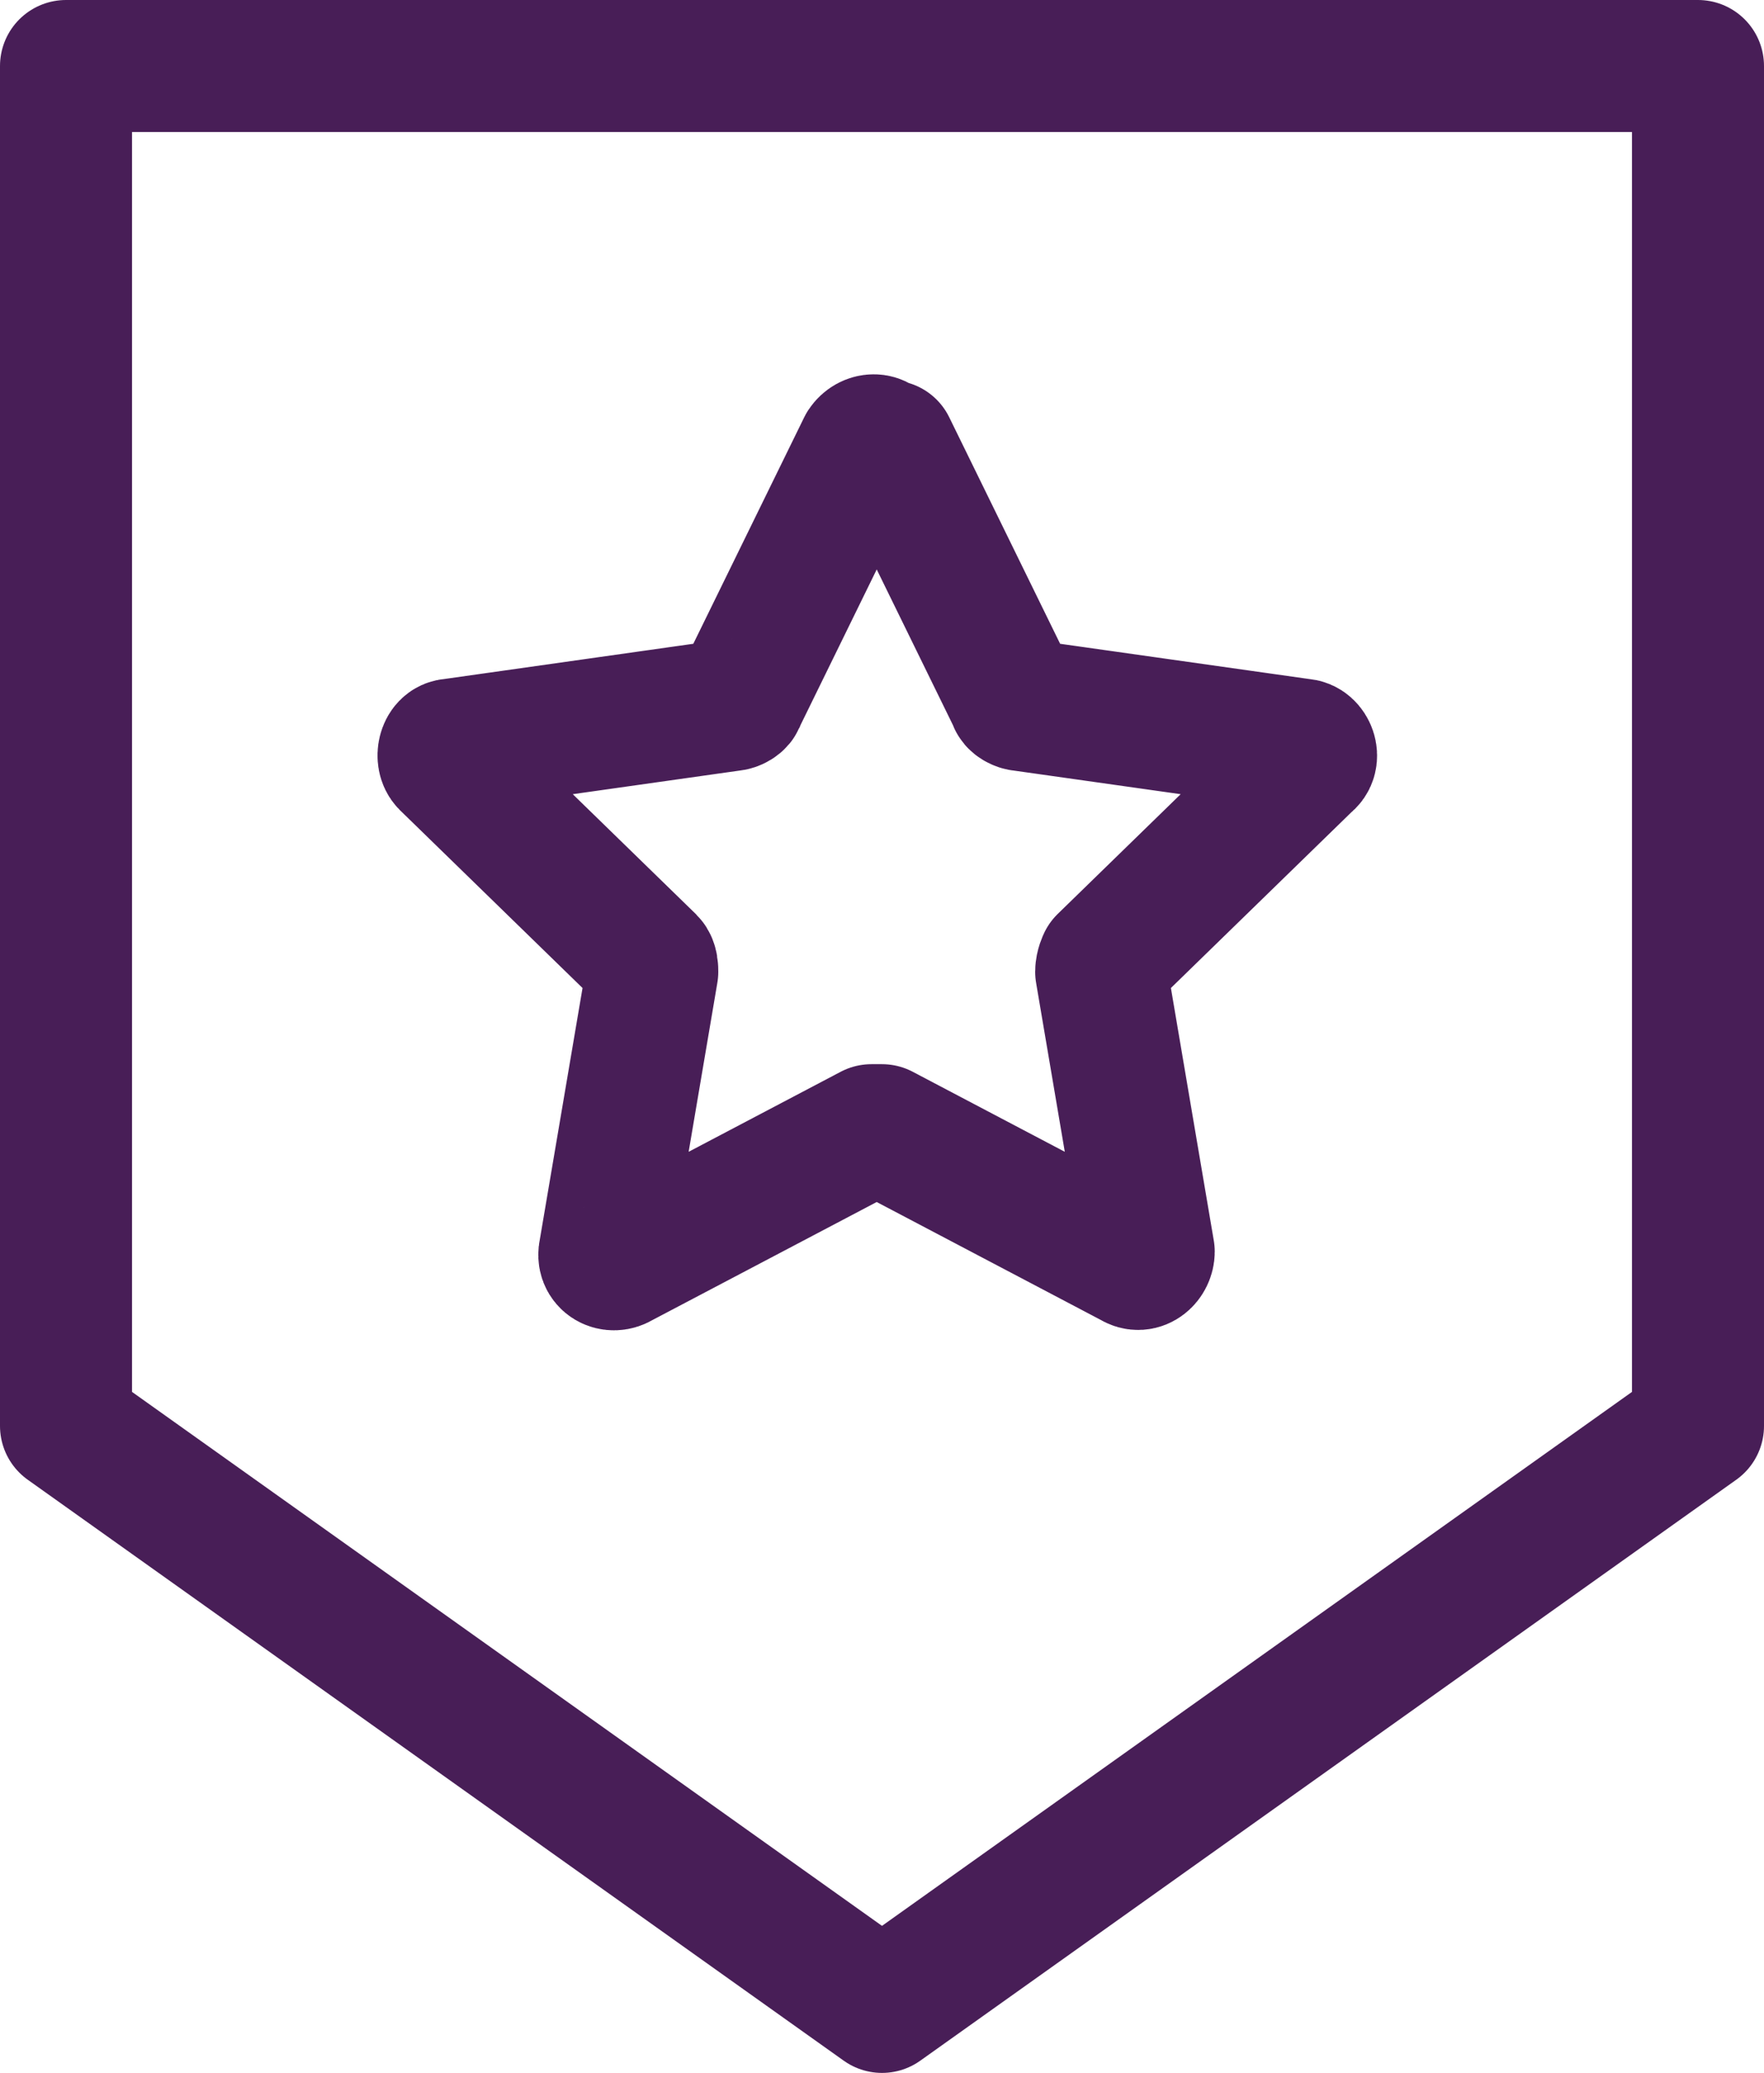
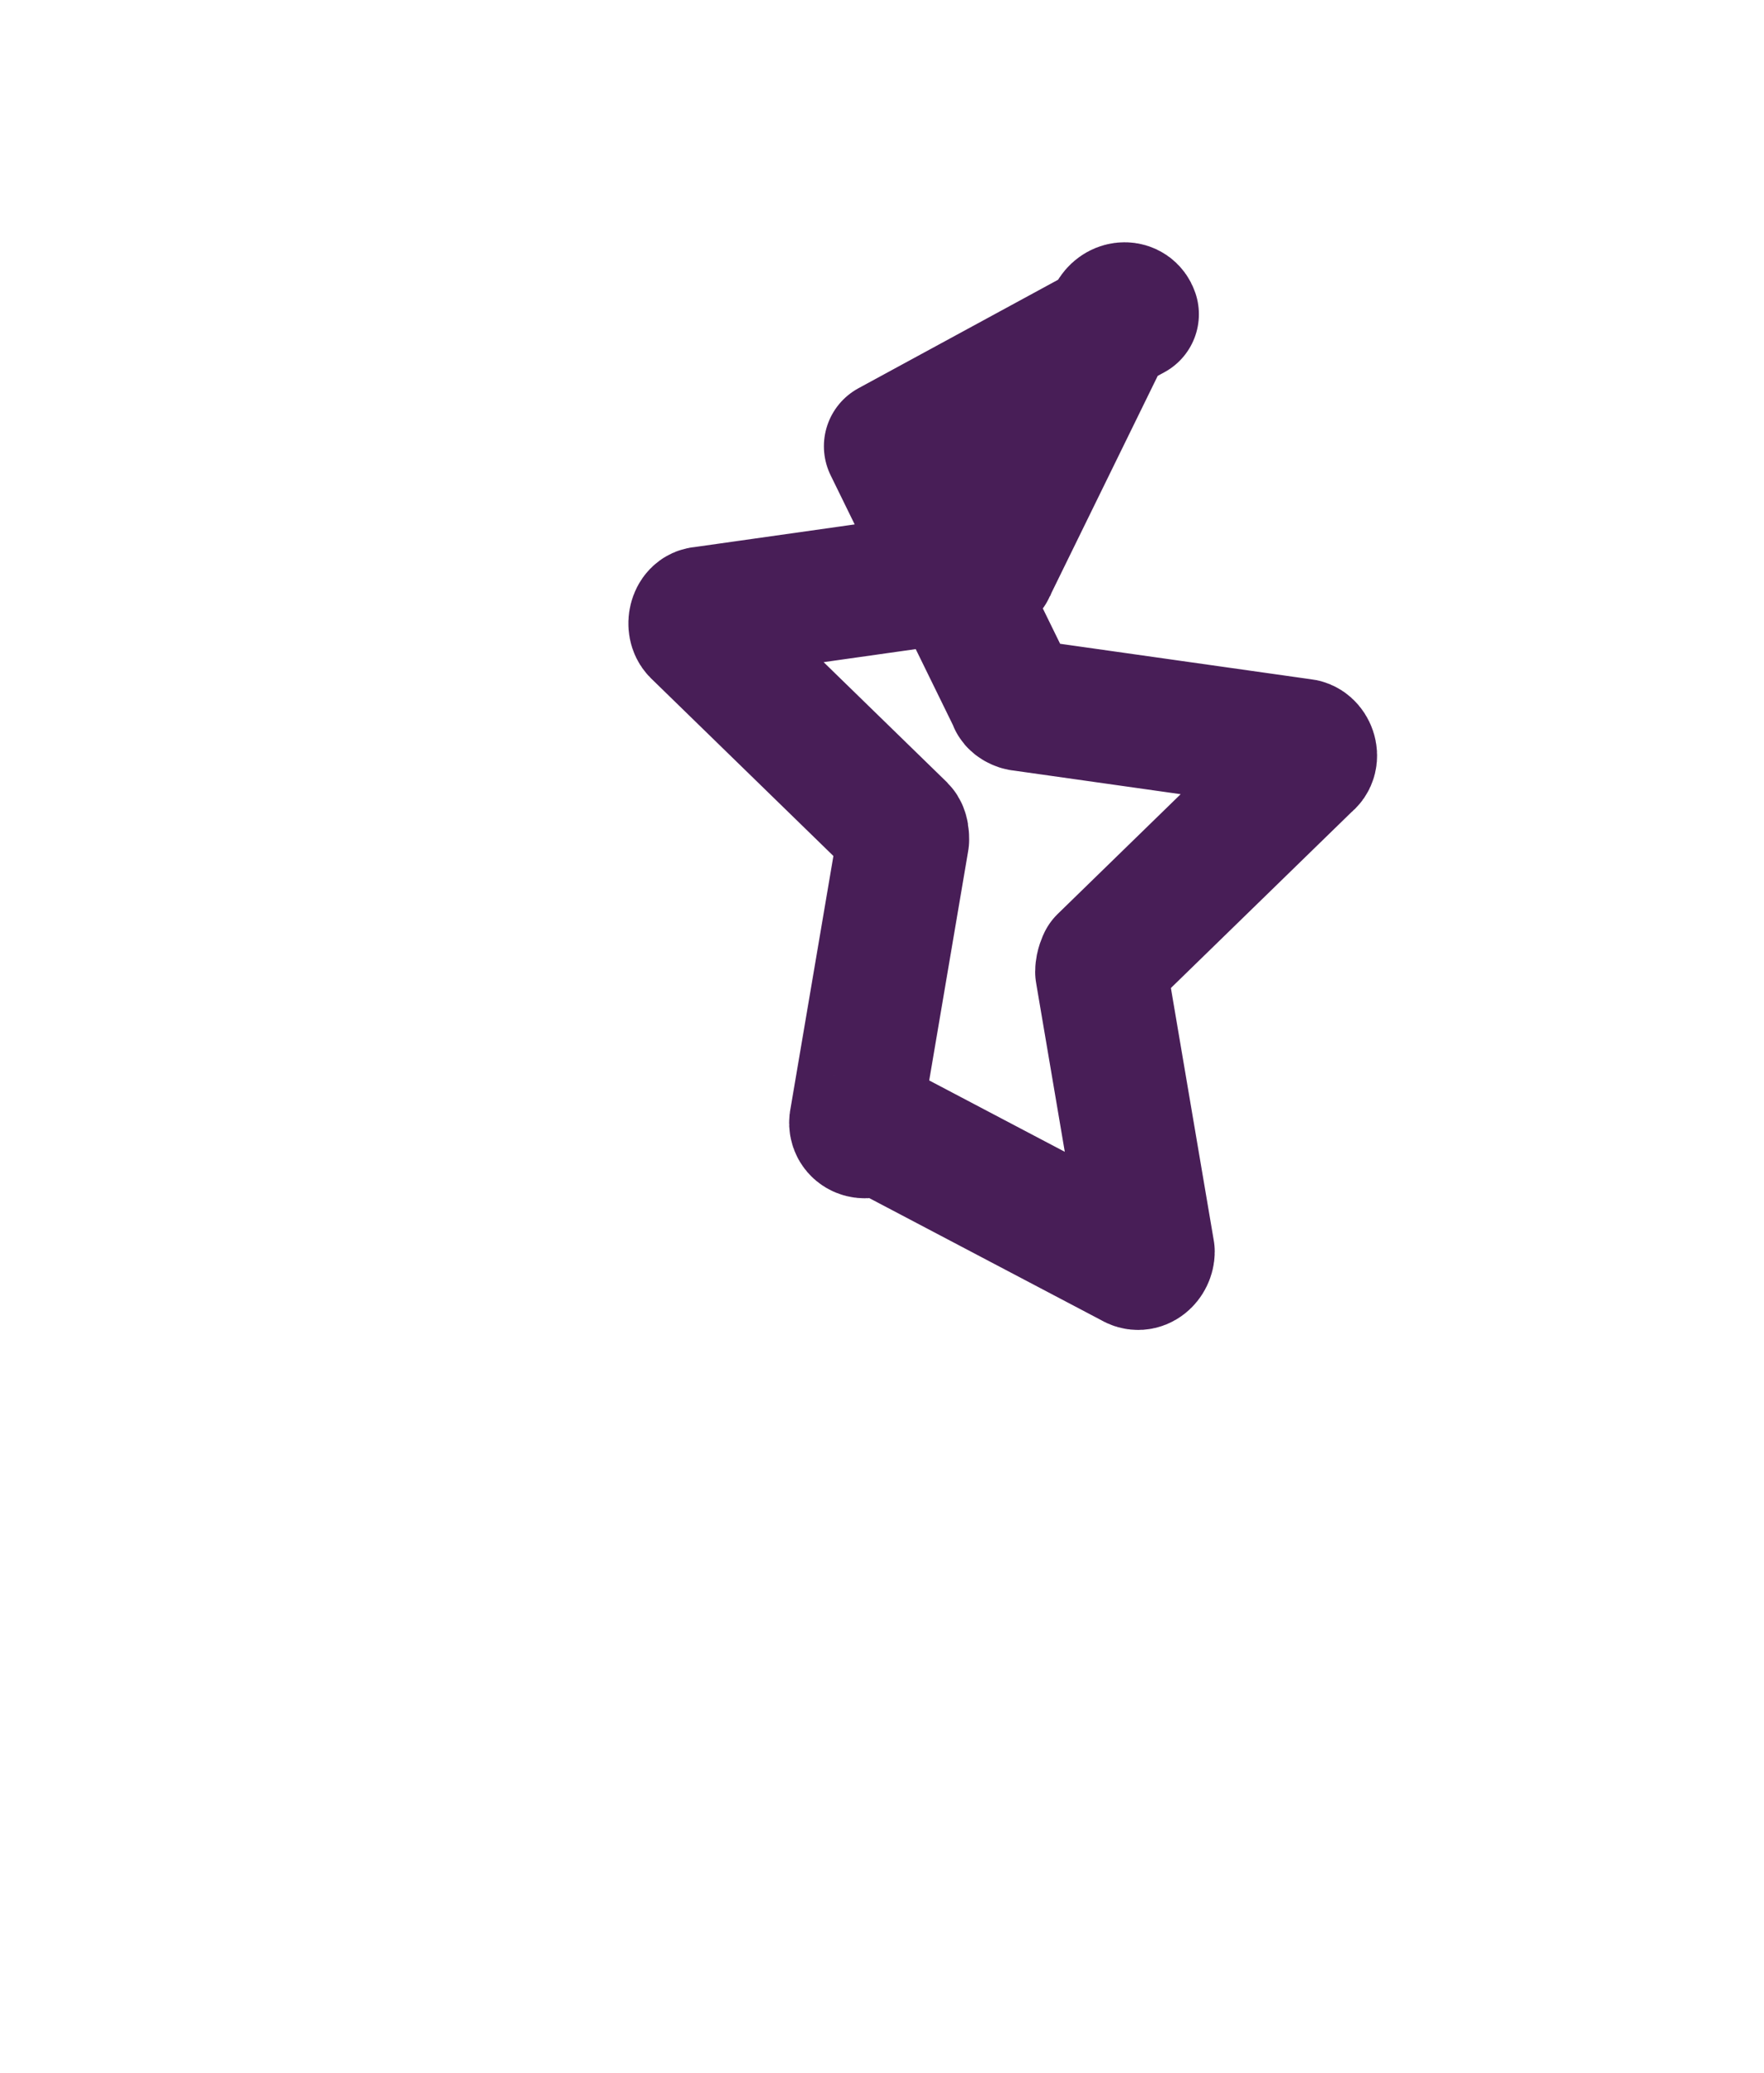
<svg xmlns="http://www.w3.org/2000/svg" viewBox="0 0 66.8 78.5" version="1.1" id="Layer_1">
  <defs>
    <style>
      .st0 {
        fill: none;
        stroke: #481e57;
        stroke-linecap: round;
        stroke-linejoin: round;
        stroke-width: 5px;
      }
    </style>
  </defs>
-   <polygon points="2.5 2.5 64.3 2.5 64.3 54 33.4 76 2.5 54 2.5 2.5" class="st0" />
-   <path d="M33.7,16.9l4.7,9.6c0,.1.2.2.3.2l10.6,1.5c.3,0,.5.5.2.7l-7.7,7.5c0,0-.1.2-.1.4l1.8,10.6c0,.3-.3.6-.6.4l-9.5-5c-.1,0-.3,0-.4,0l-9.5,5c-.3.2-.7,0-.6-.4l1.8-10.6c0-.1,0-.3-.1-.4l-7.7-7.5c-.2-.2-.1-.7.2-.7l10.6-1.5c.1,0,.3-.1.3-.2l4.7-9.6c.2-.3.6-.3.7,0Z" class="st0" />
+   <path d="M33.7,16.9l4.7,9.6c0,.1.2.2.3.2l10.6,1.5c.3,0,.5.5.2.7l-7.7,7.5c0,0-.1.2-.1.4l1.8,10.6c0,.3-.3.6-.6.4l-9.5-5c-.1,0-.3,0-.4,0c-.3.2-.7,0-.6-.4l1.8-10.6c0-.1,0-.3-.1-.4l-7.7-7.5c-.2-.2-.1-.7.2-.7l10.6-1.5c.1,0,.3-.1.3-.2l4.7-9.6c.2-.3.6-.3.7,0Z" class="st0" />
</svg>